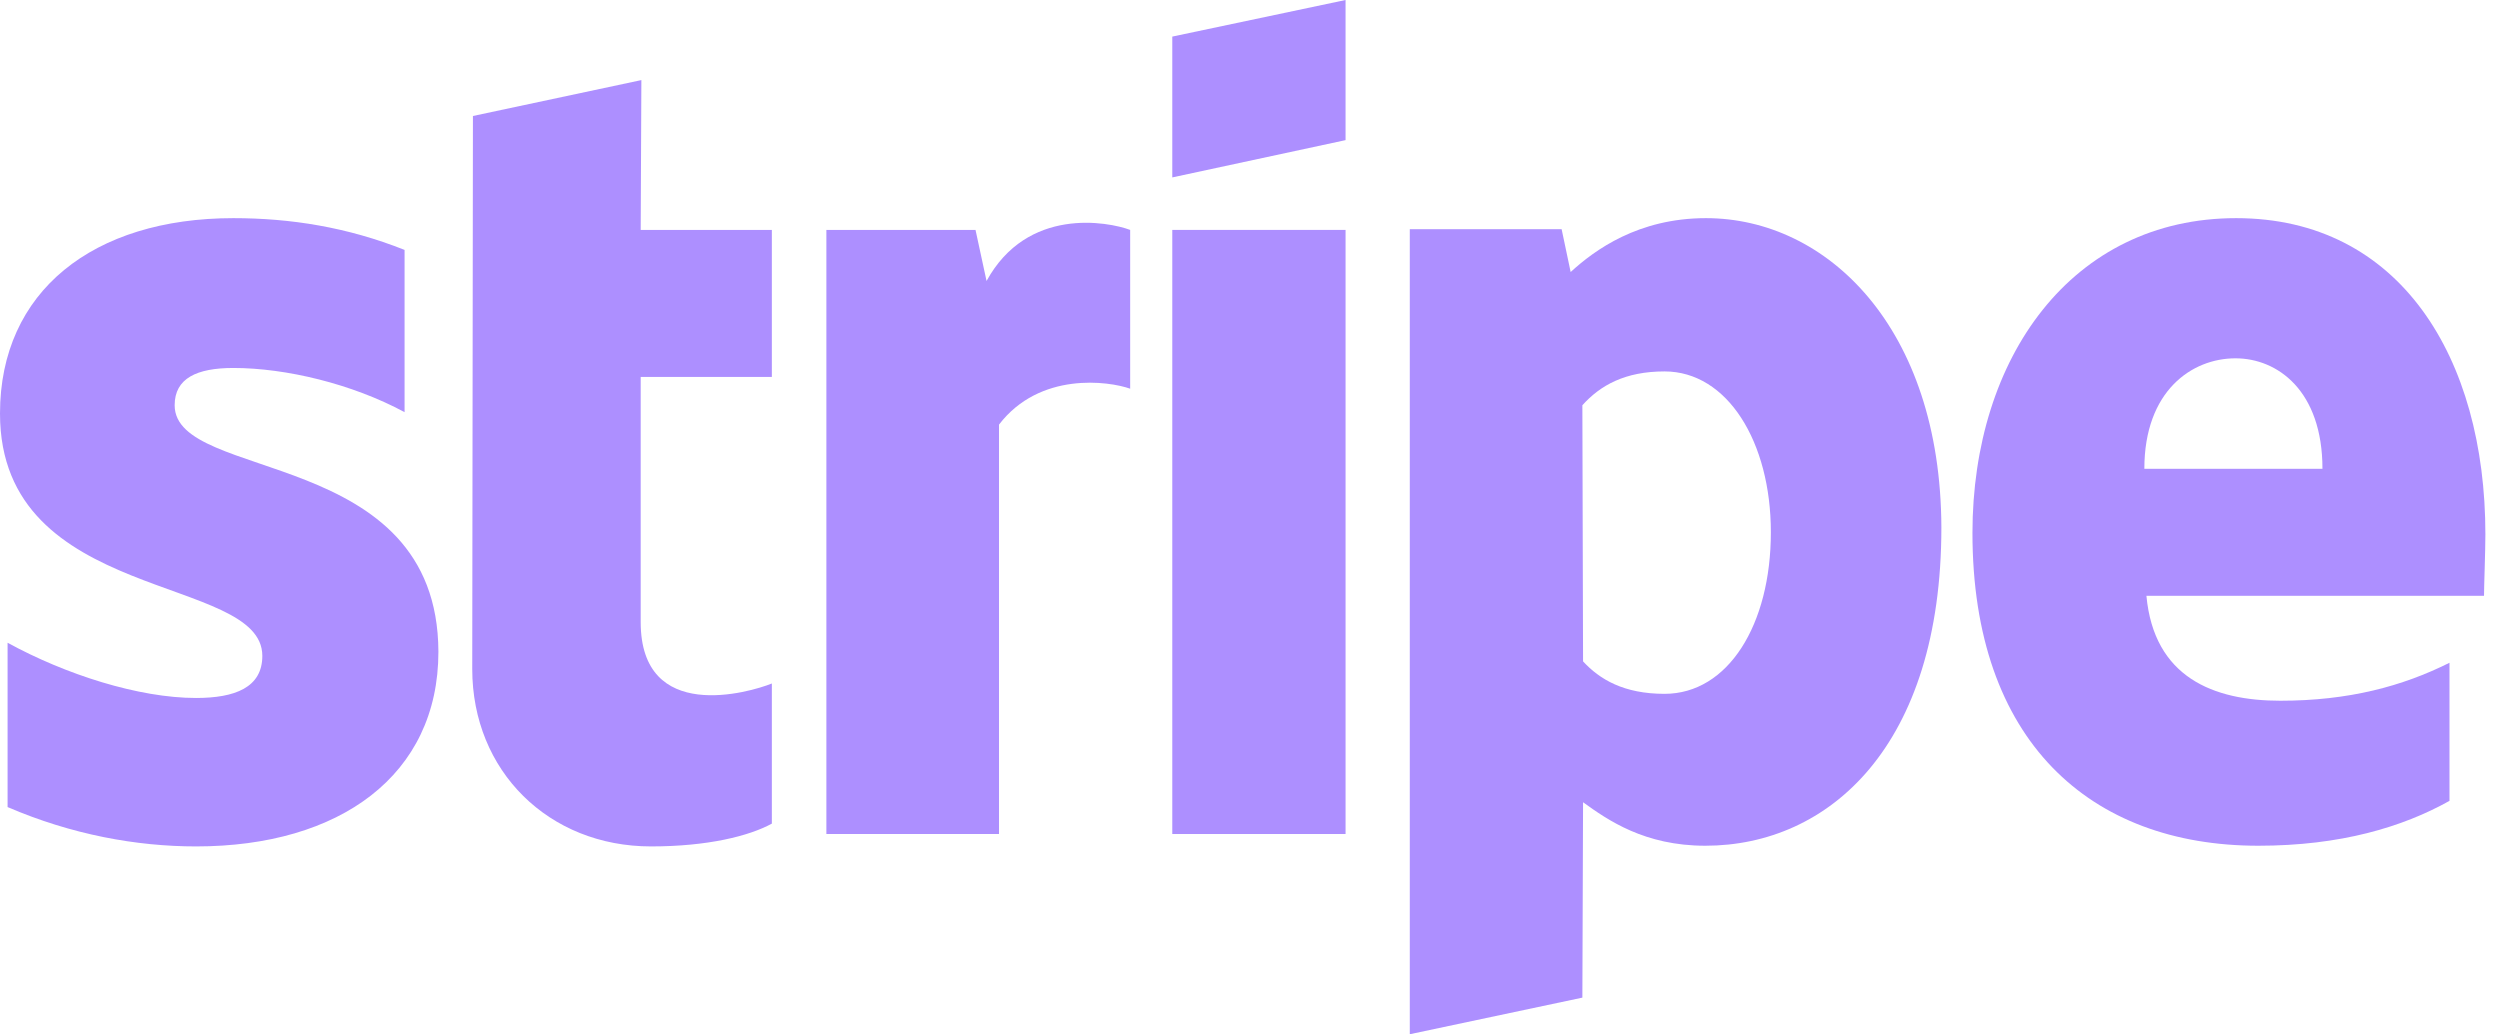
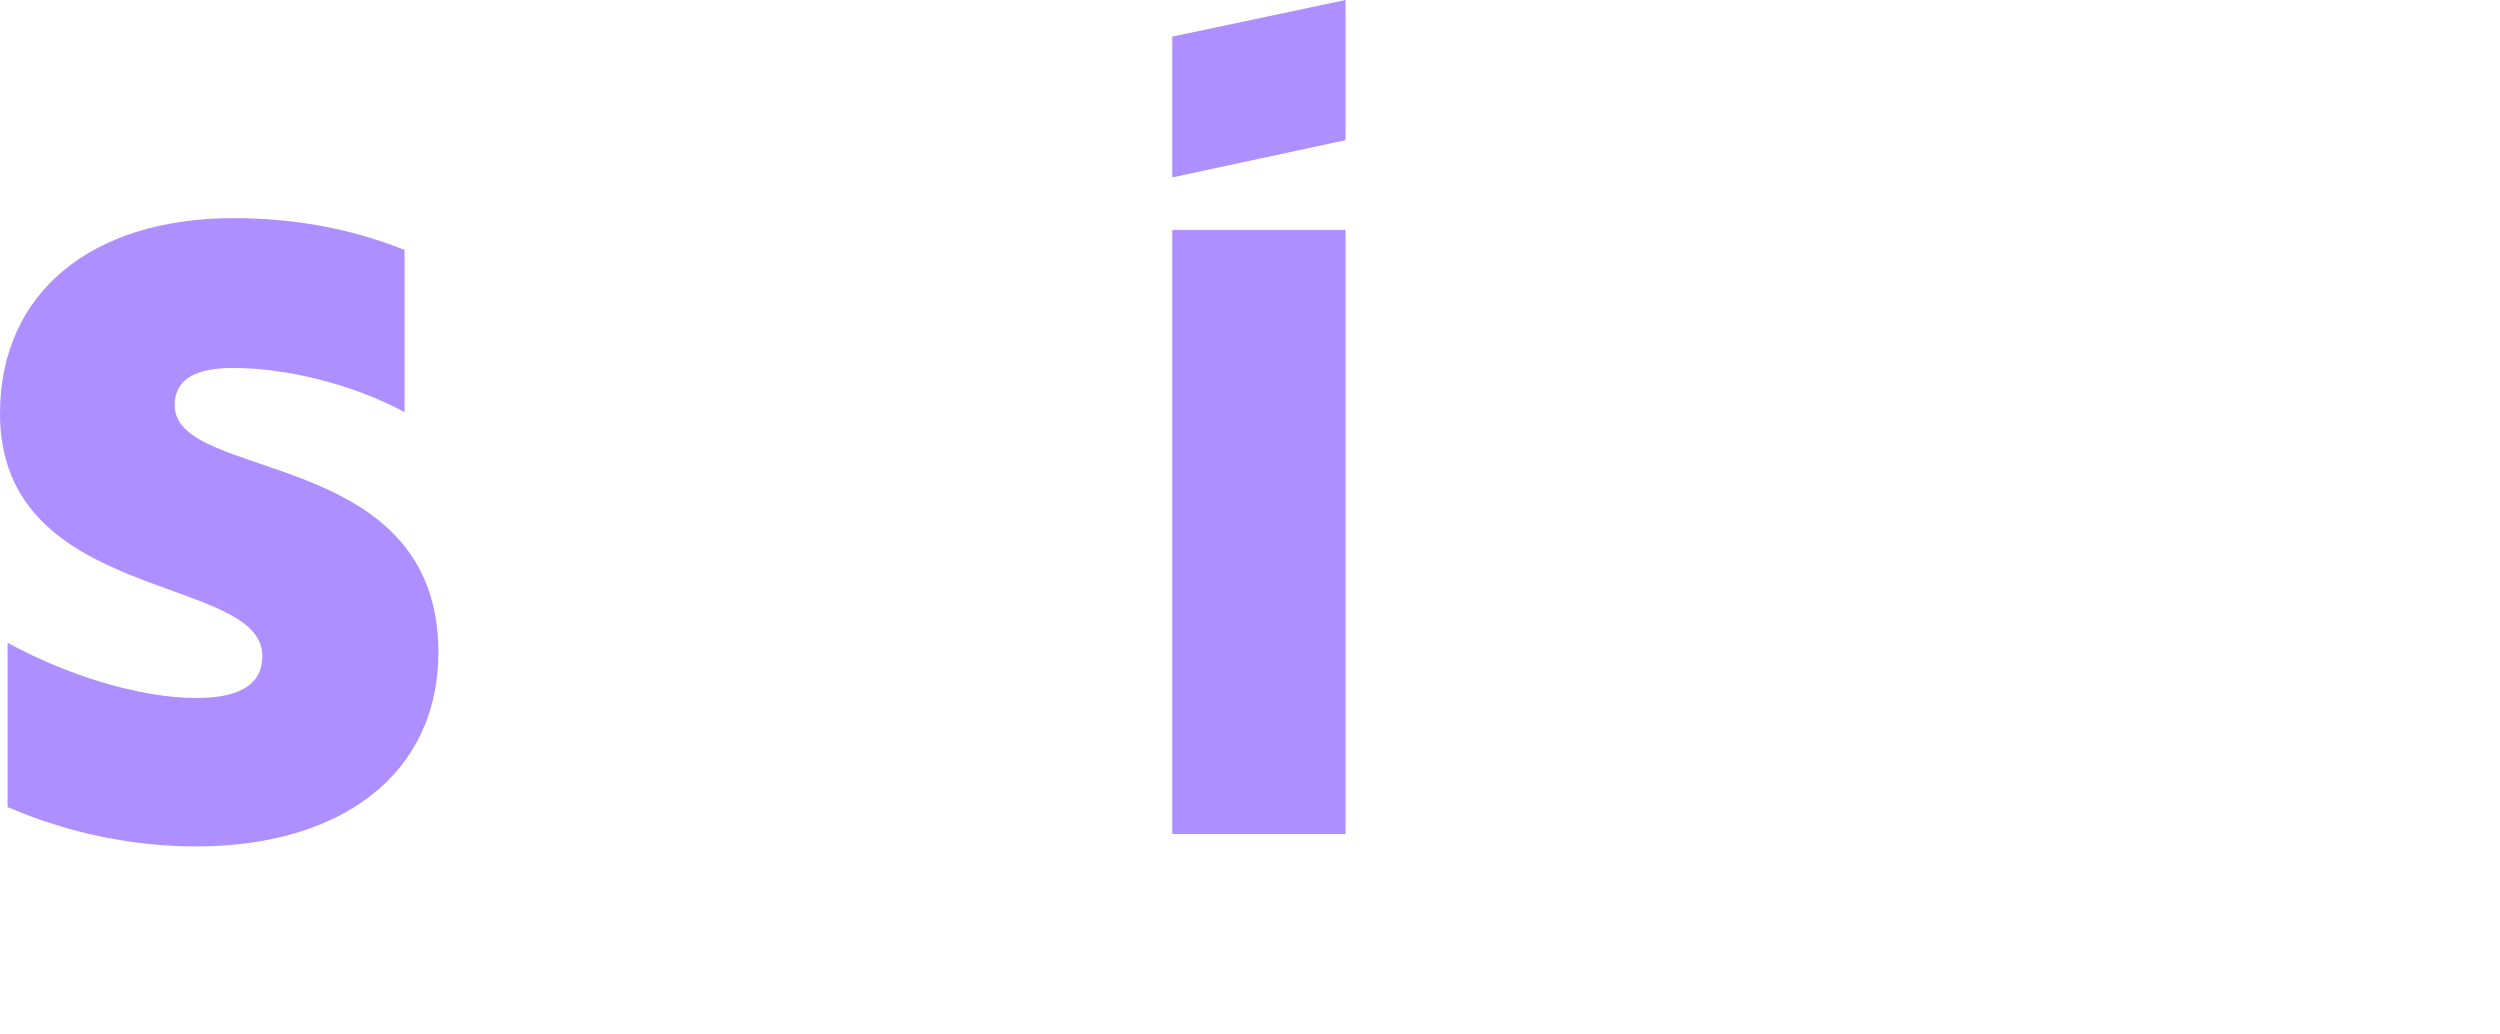
<svg xmlns="http://www.w3.org/2000/svg" width="58" height="24" viewBox="0 0 58 24" fill="none">
  <g clip-path="url(#clip0_369_4184)">
-     <path fill-rule="evenodd" clip-rule="evenodd" d="M57.661 12.397C57.661 8.297 55.675 5.061 51.879 5.061C48.067 5.061 45.761 8.297 45.761 12.365C45.761 17.186 48.484 19.621 52.392 19.621C54.298 19.621 55.739 19.189 56.828 18.58V15.376C55.739 15.921 54.49 16.257 52.904 16.257C51.351 16.257 49.973 15.713 49.797 13.823H57.629C57.629 13.614 57.661 12.782 57.661 12.397ZM49.749 10.876C49.749 9.066 50.854 8.313 51.863 8.313C52.84 8.313 53.881 9.066 53.881 10.876H49.749Z" fill="#AD8FFF" />
-     <path fill-rule="evenodd" clip-rule="evenodd" d="M39.578 5.061C38.008 5.061 36.999 5.798 36.439 6.311L36.23 5.318H32.707V23.994L36.711 23.145L36.727 18.612C37.304 19.028 38.153 19.621 39.562 19.621C42.429 19.621 45.04 17.314 45.04 12.237C45.024 7.592 42.381 5.061 39.578 5.061ZM38.617 16.097C37.672 16.097 37.111 15.761 36.727 15.344L36.711 9.402C37.127 8.938 37.704 8.617 38.617 8.617C40.075 8.617 41.084 10.251 41.084 12.349C41.084 14.495 40.091 16.097 38.617 16.097Z" fill="#AD8FFF" />
    <path fill-rule="evenodd" clip-rule="evenodd" d="M27.197 4.116L31.217 3.251V0L27.197 0.849V4.116Z" fill="#AD8FFF" />
    <path d="M31.217 5.334H27.197V19.349H31.217V5.334Z" fill="#AD8FFF" />
-     <path fill-rule="evenodd" clip-rule="evenodd" d="M22.888 6.519L22.632 5.334H19.172V19.349H23.177V9.851C24.122 8.617 25.723 8.841 26.22 9.018V5.334C25.707 5.142 23.833 4.789 22.888 6.519Z" fill="#AD8FFF" />
-     <path fill-rule="evenodd" clip-rule="evenodd" d="M14.88 1.858L10.972 2.691L10.956 15.521C10.956 17.891 12.733 19.637 15.104 19.637C16.417 19.637 17.378 19.397 17.907 19.108V15.857C17.394 16.065 14.864 16.802 14.864 14.431V8.745H17.907V5.334H14.864L14.88 1.858Z" fill="#AD8FFF" />
    <path fill-rule="evenodd" clip-rule="evenodd" d="M4.052 9.402C4.052 8.777 4.565 8.537 5.414 8.537C6.631 8.537 8.169 8.905 9.386 9.562V5.798C8.057 5.27 6.743 5.061 5.414 5.061C2.162 5.061 0 6.759 0 9.594C0 14.015 6.086 13.31 6.086 15.216C6.086 15.953 5.446 16.193 4.549 16.193C3.219 16.193 1.522 15.649 0.176 14.912V18.724C1.666 19.365 3.171 19.637 4.549 19.637C7.88 19.637 10.171 17.987 10.171 15.12C10.155 10.347 4.052 11.196 4.052 9.402Z" fill="#AD8FFF" />
  </g>
  <defs>
    <clipPath id="clip0_369_4184">
      <rect width="57.665" height="24" fill="white" />
    </clipPath>
  </defs>
</svg>